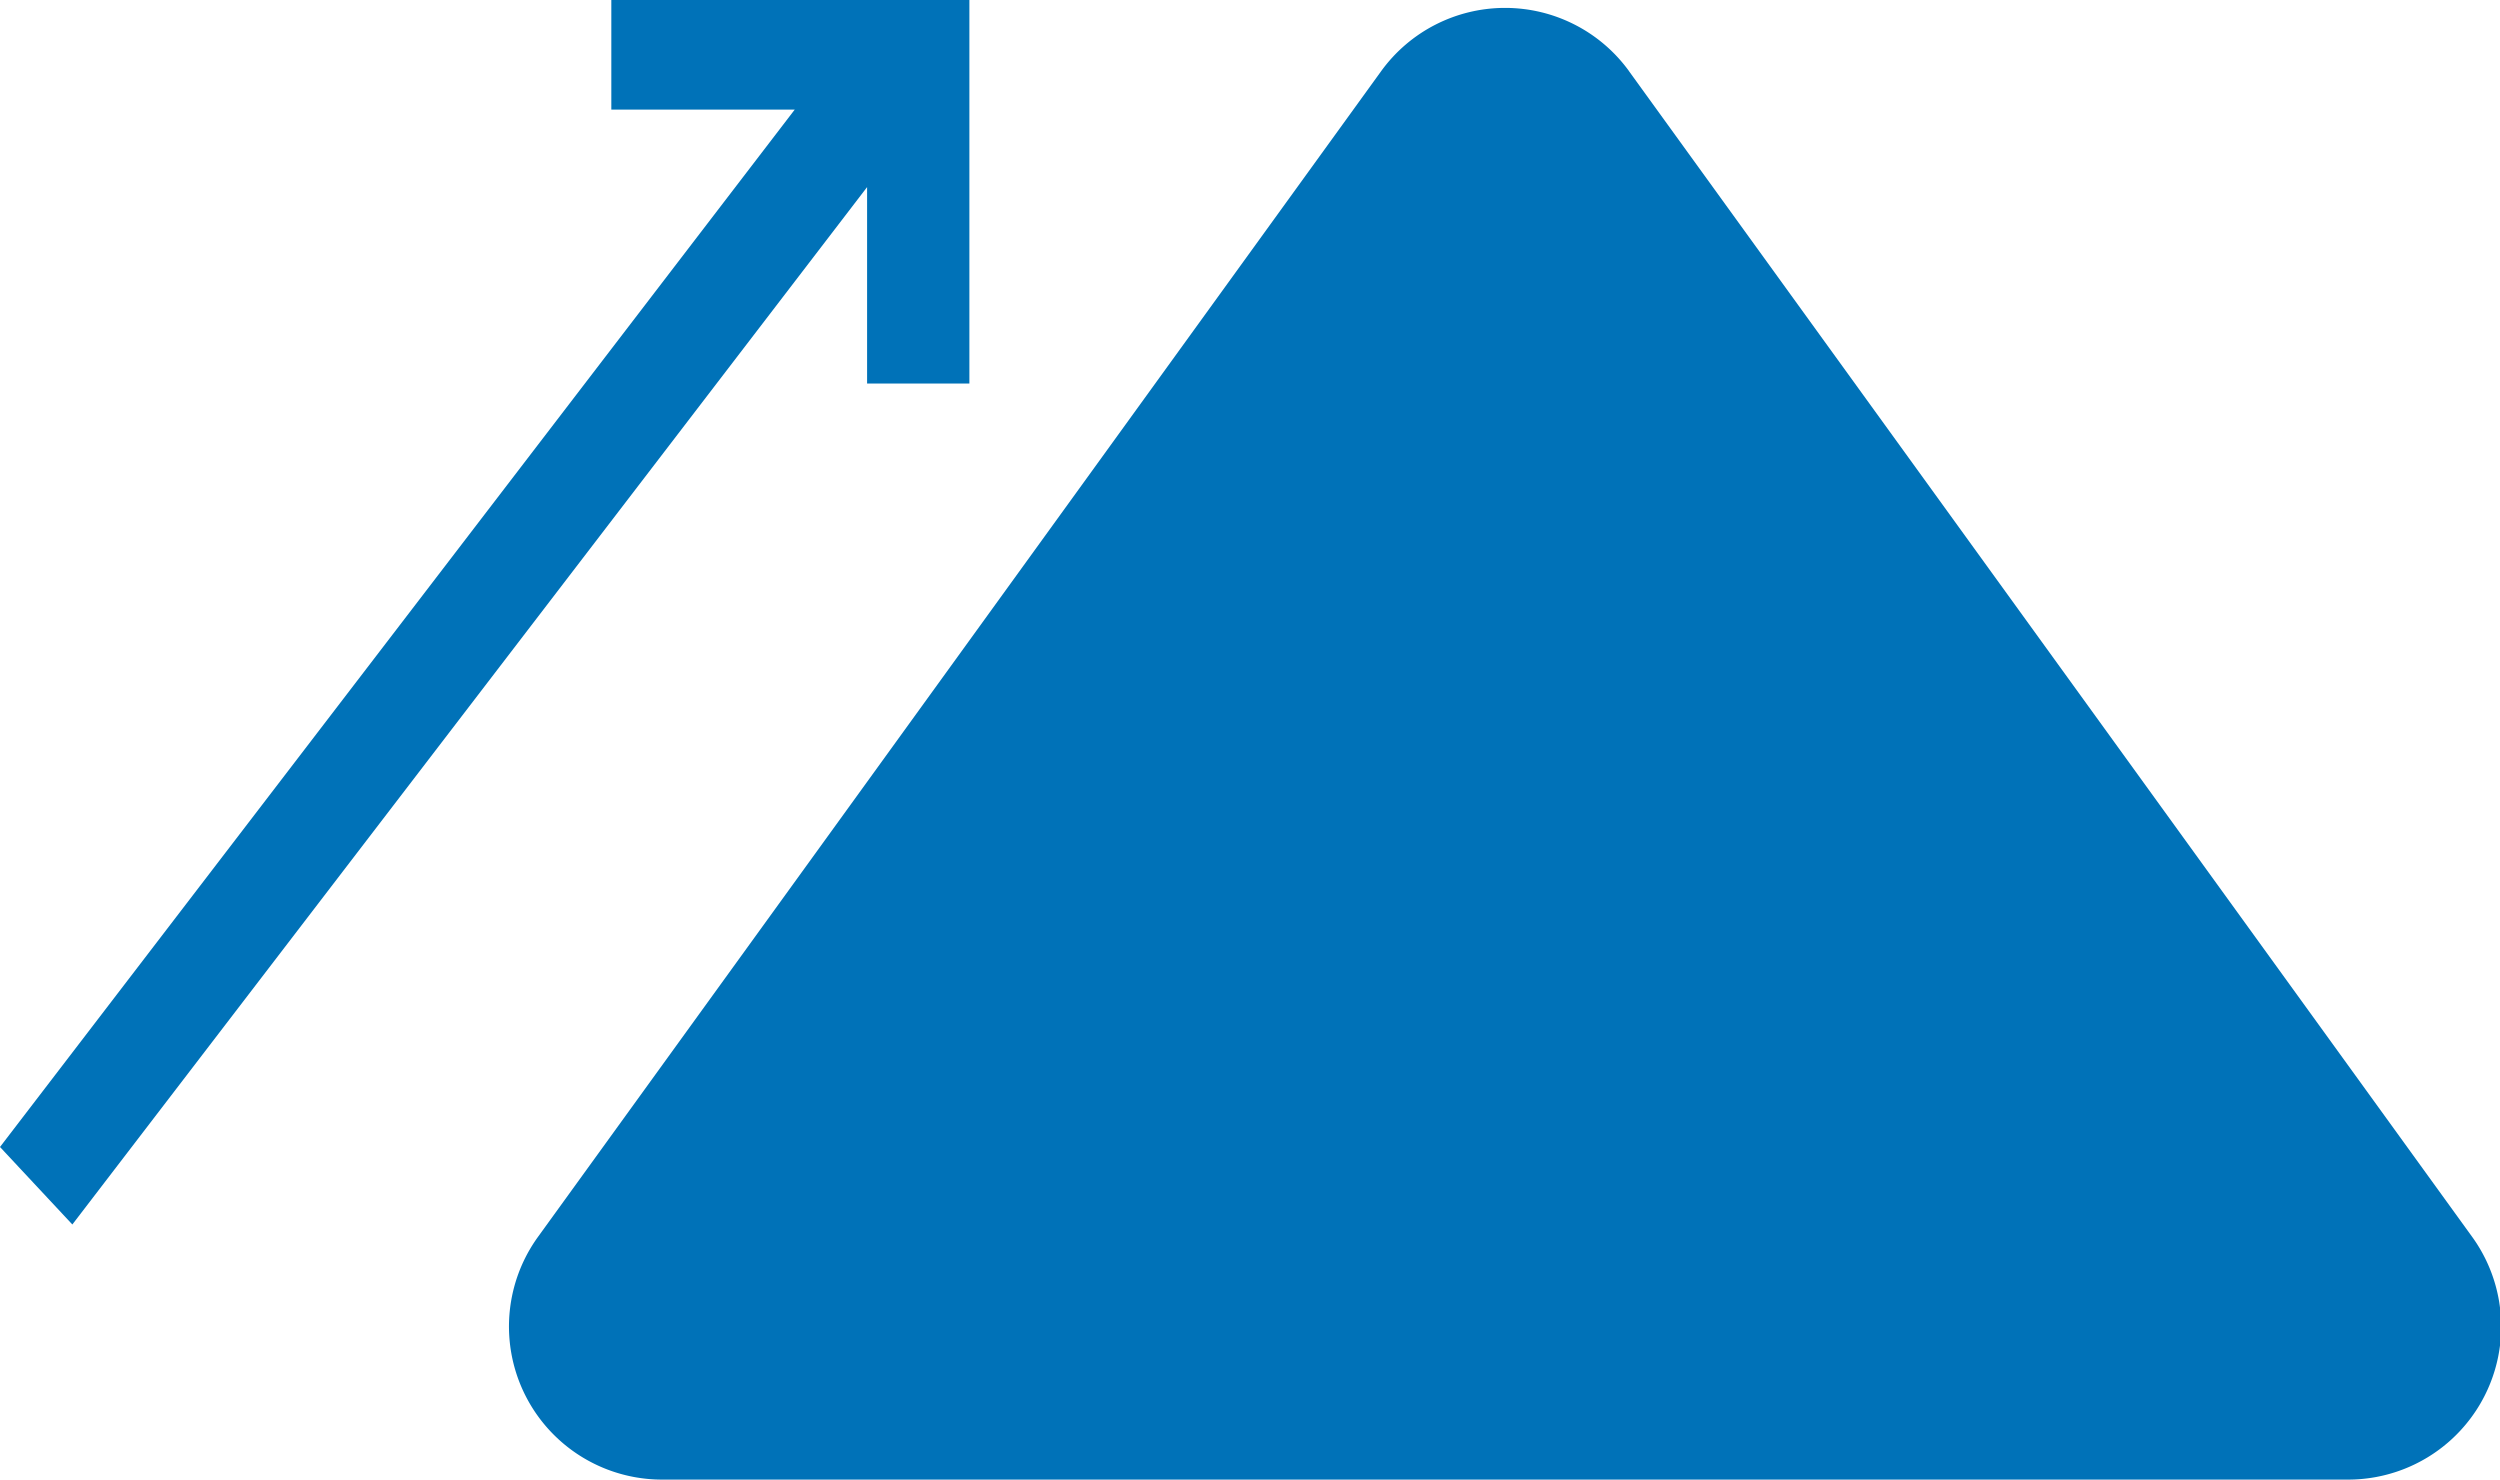
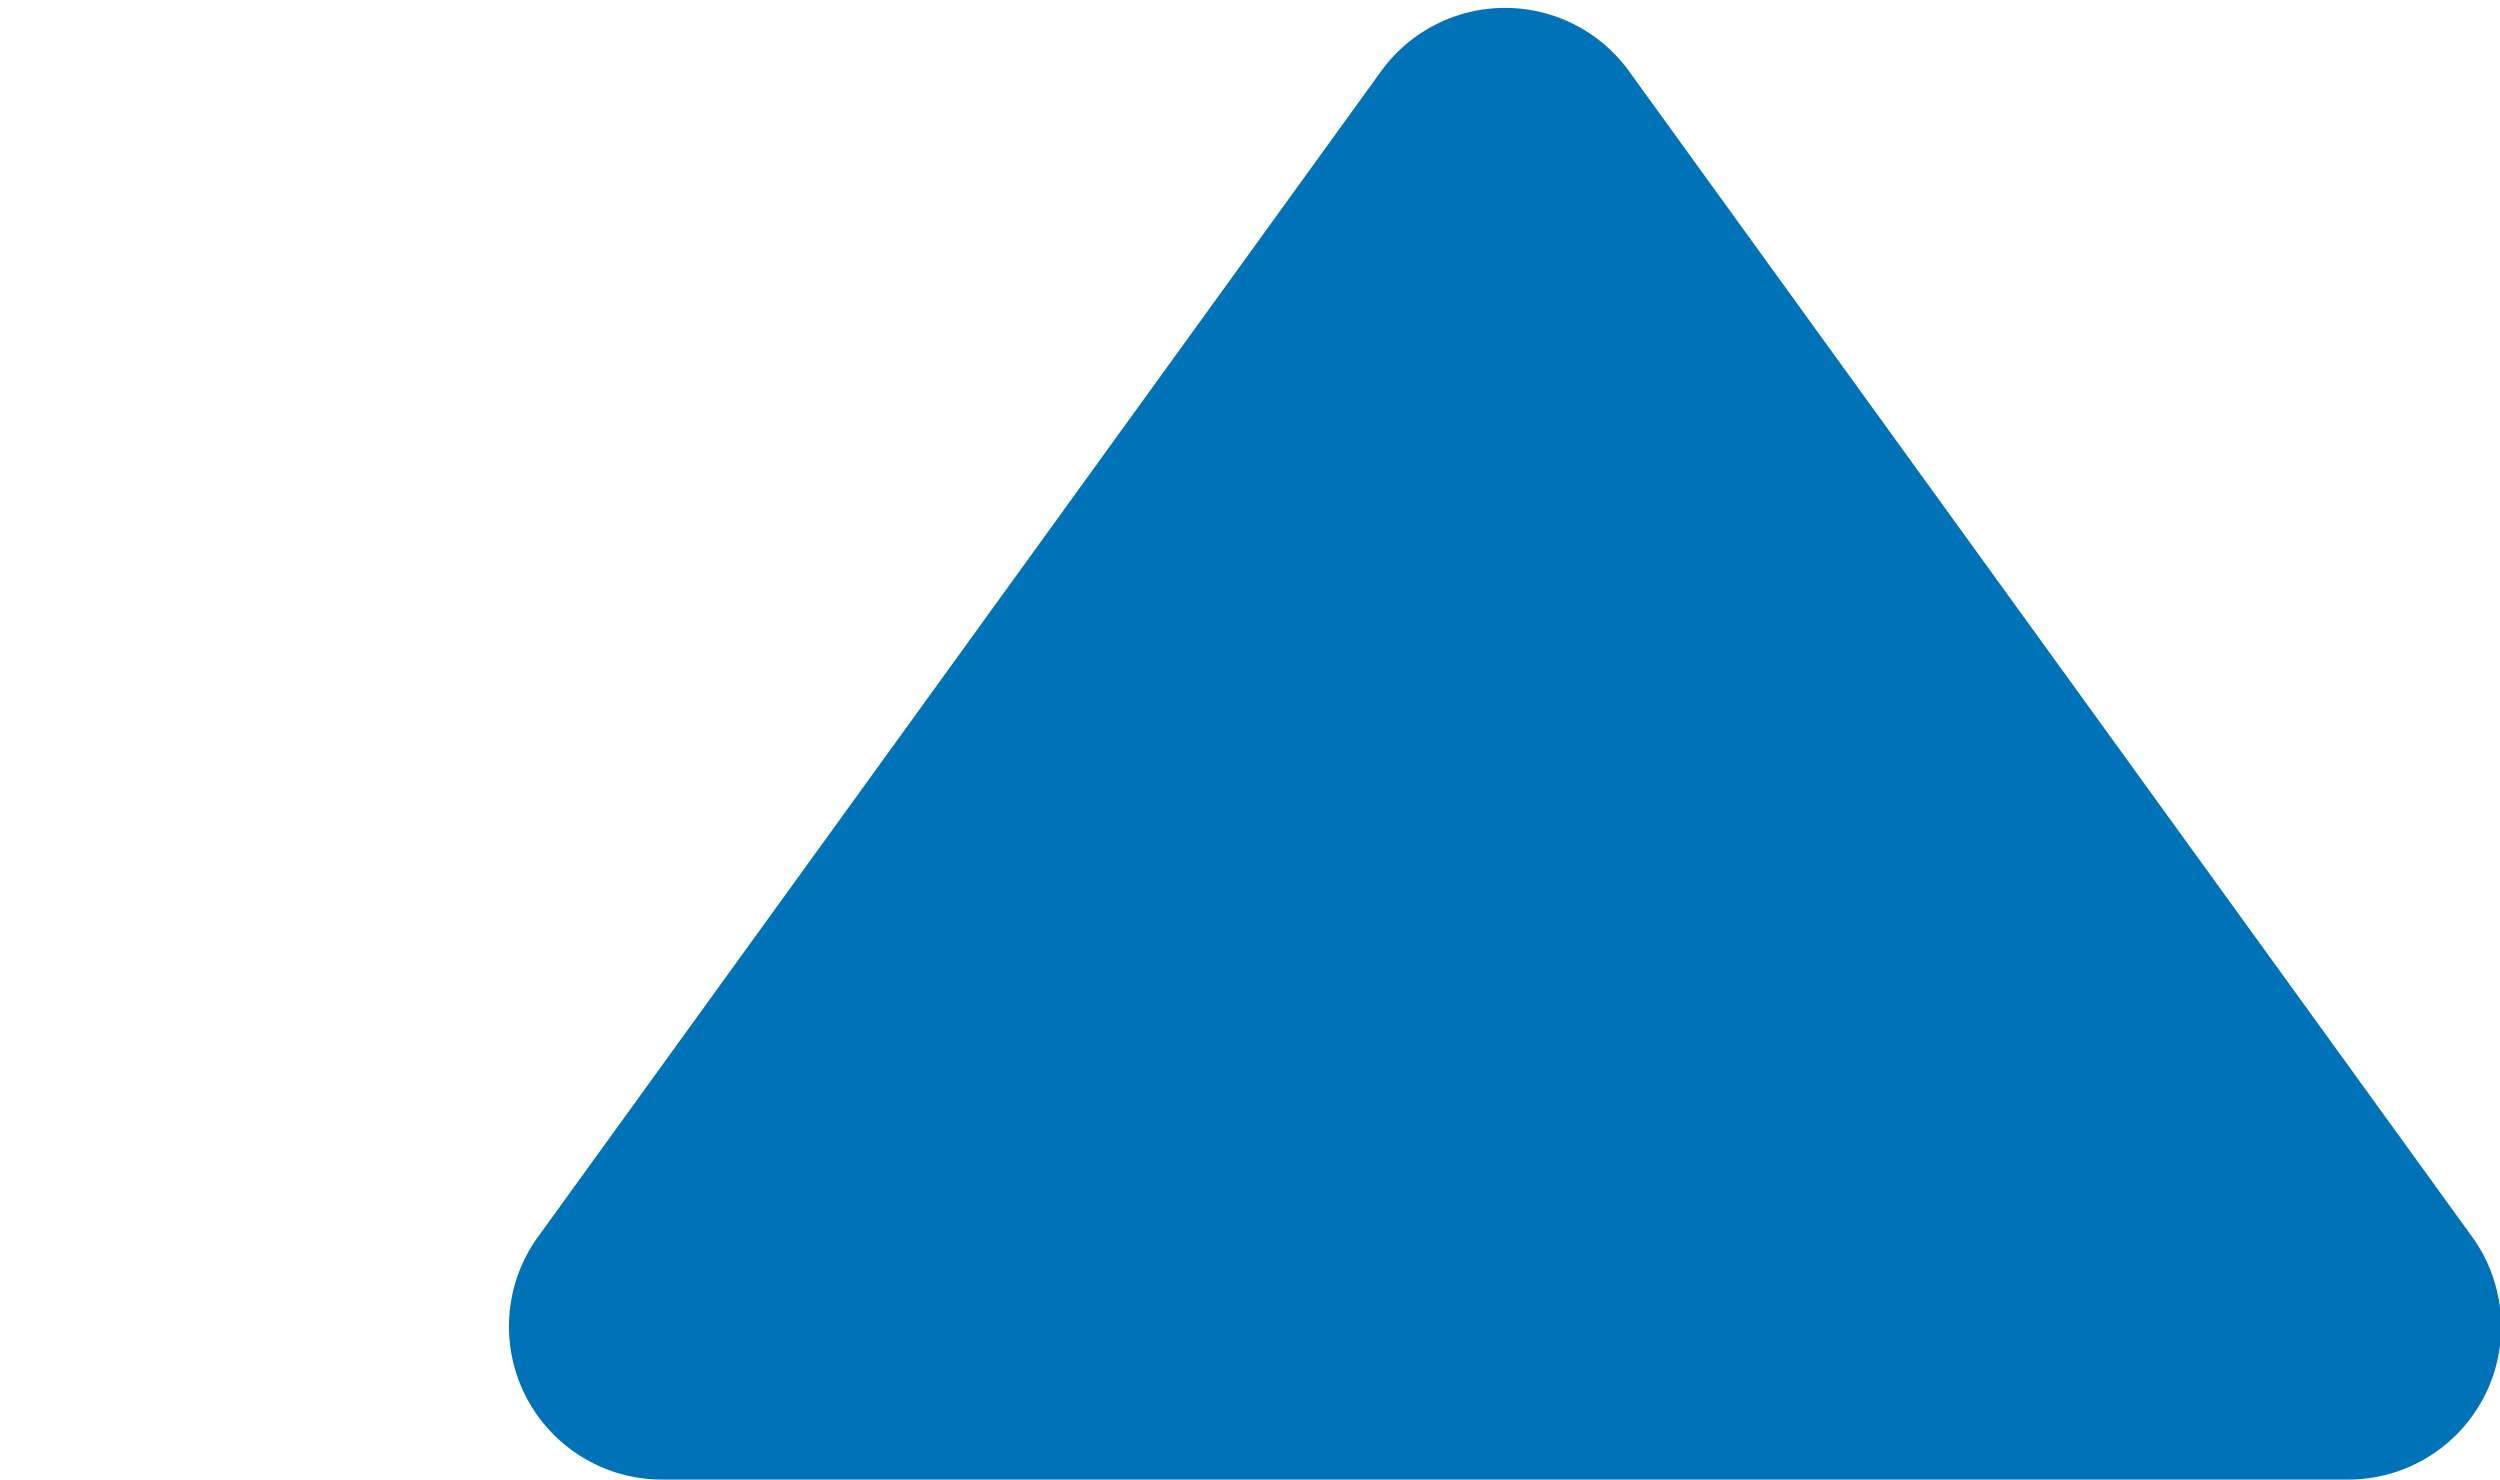
<svg xmlns="http://www.w3.org/2000/svg" width="49" height="29" viewBox="0 0 49 29">
  <g fill="#0072B8" fill-rule="evenodd">
-     <path fill-rule="nonzero" d="M0 22.481L1.418 24 16.995 3.667v3.85H19V0h-7.018v2.148h3.595z" />
    <path d="M31.93 1.397l16.524 22.845A3 3 0 0 1 46.024 29H12.975a3 3 0 0 1-2.43-4.758L27.069 1.397a3 3 0 0 1 4.862 0z" />
  </g>
</svg>